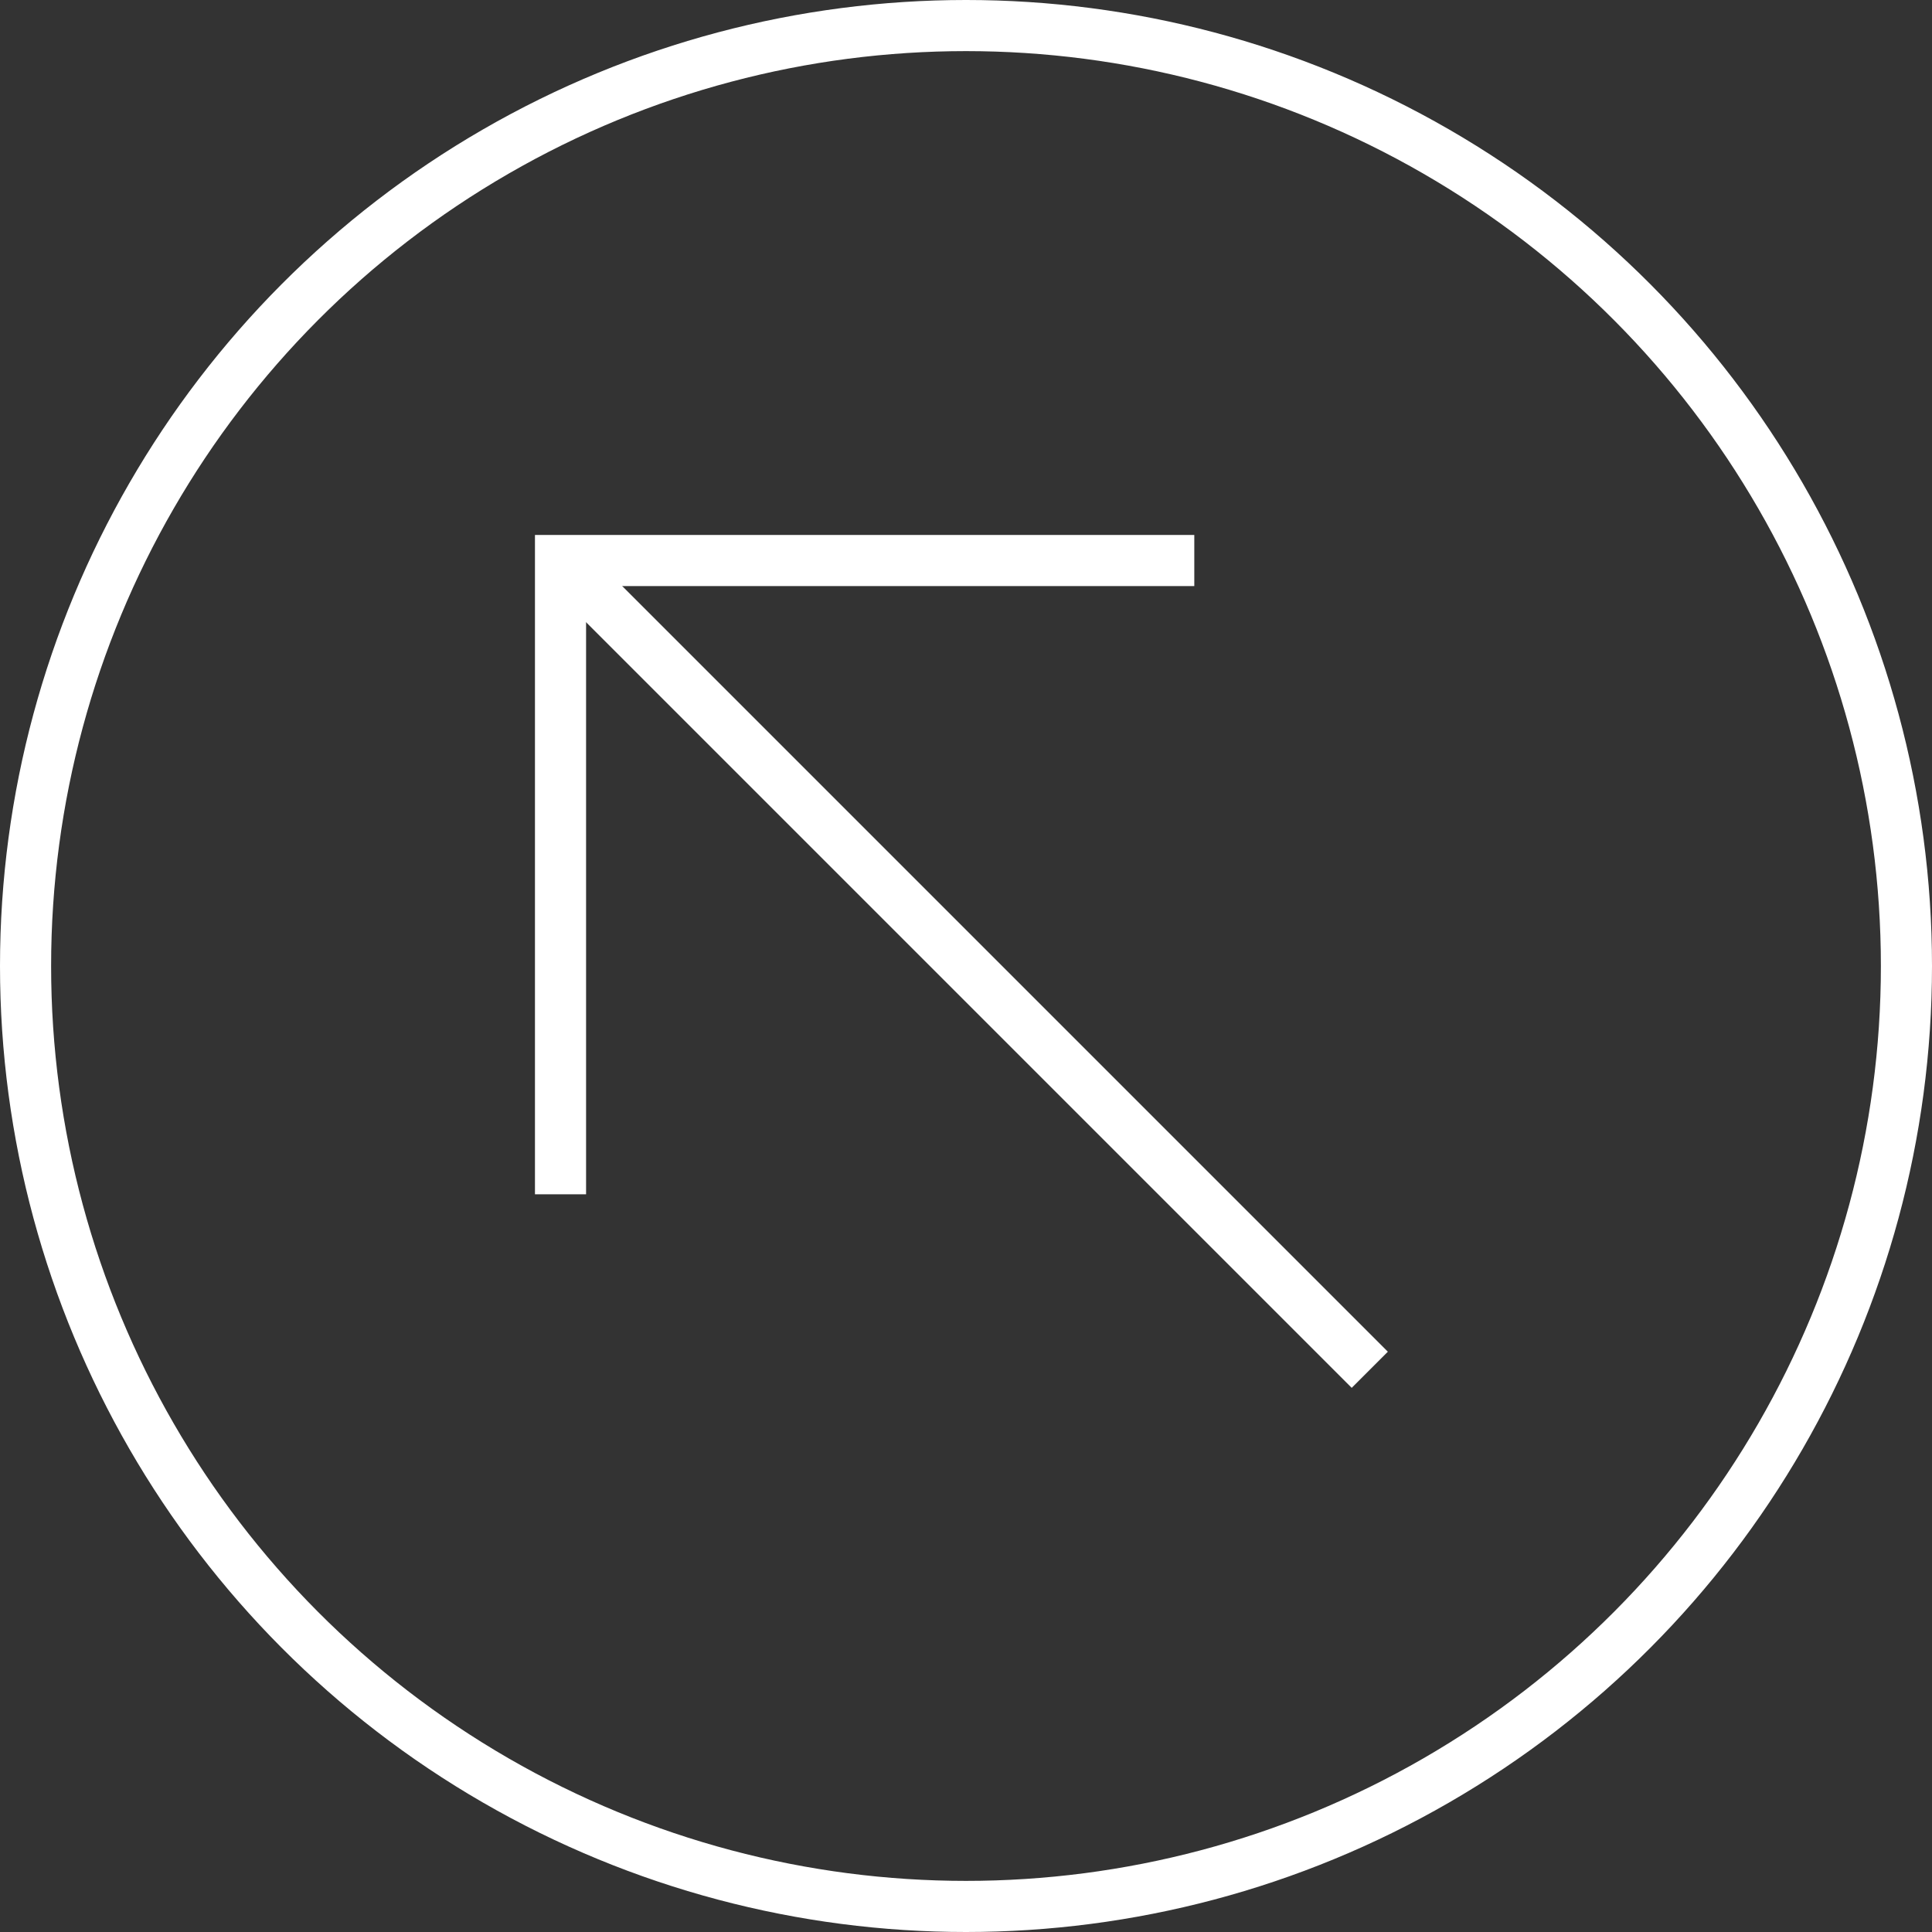
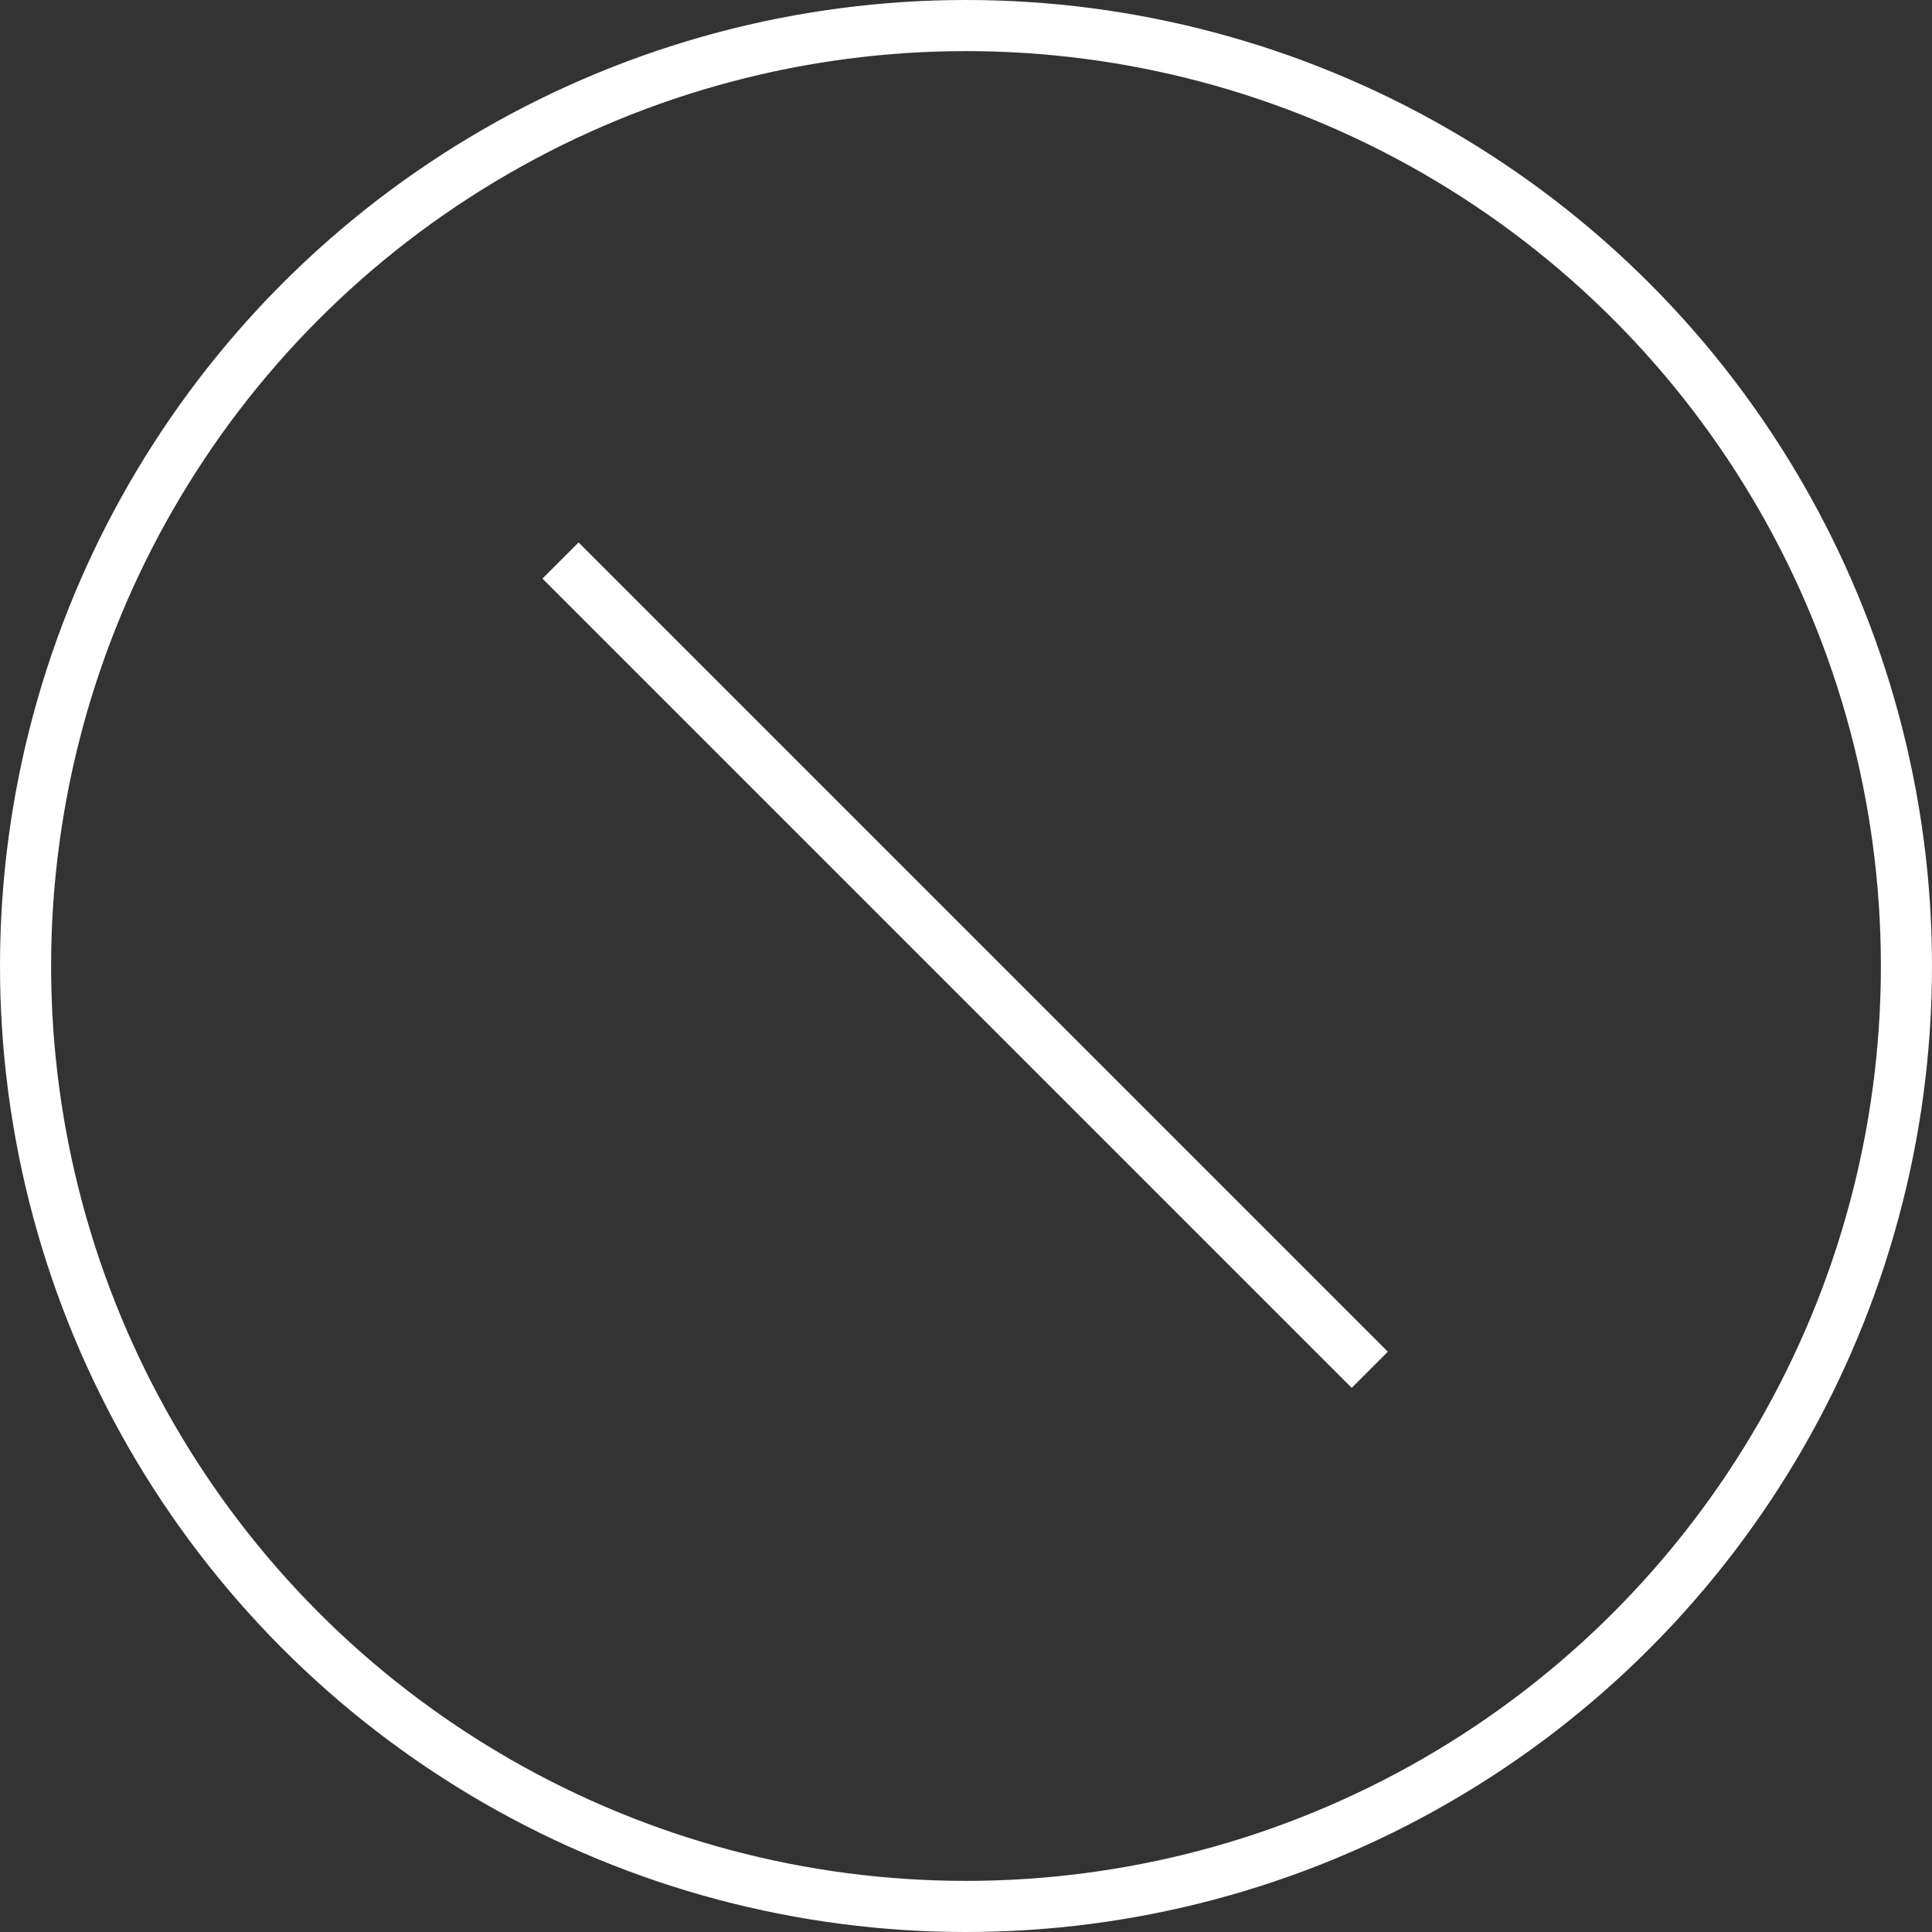
<svg xmlns="http://www.w3.org/2000/svg" width="113.4" height="113.4" viewBox="0 0 113.4 113.4">
  <rect x="0" y="0" width="113.4" height="113.4" fill="#333333" stroke="none" />
  <title>arrow_back_fff</title>
  <g>
    <circle cx="56.7" cy="56.7" r="55.2" fill="none" stroke="#fff" stroke-miterlimit="10" stroke-width="3" />
    <g>
      <line x1="80.4" y1="80.4" x2="32.9" y2="32.9" fill="none" stroke="#fff" stroke-miterlimit="10" stroke-width="3" />
-       <polyline points="32.9 70.1 32.9 32.9 70.1 32.9" fill="none" stroke="#fff" stroke-miterlimit="10" stroke-width="3" />
    </g>
  </g>
</svg>